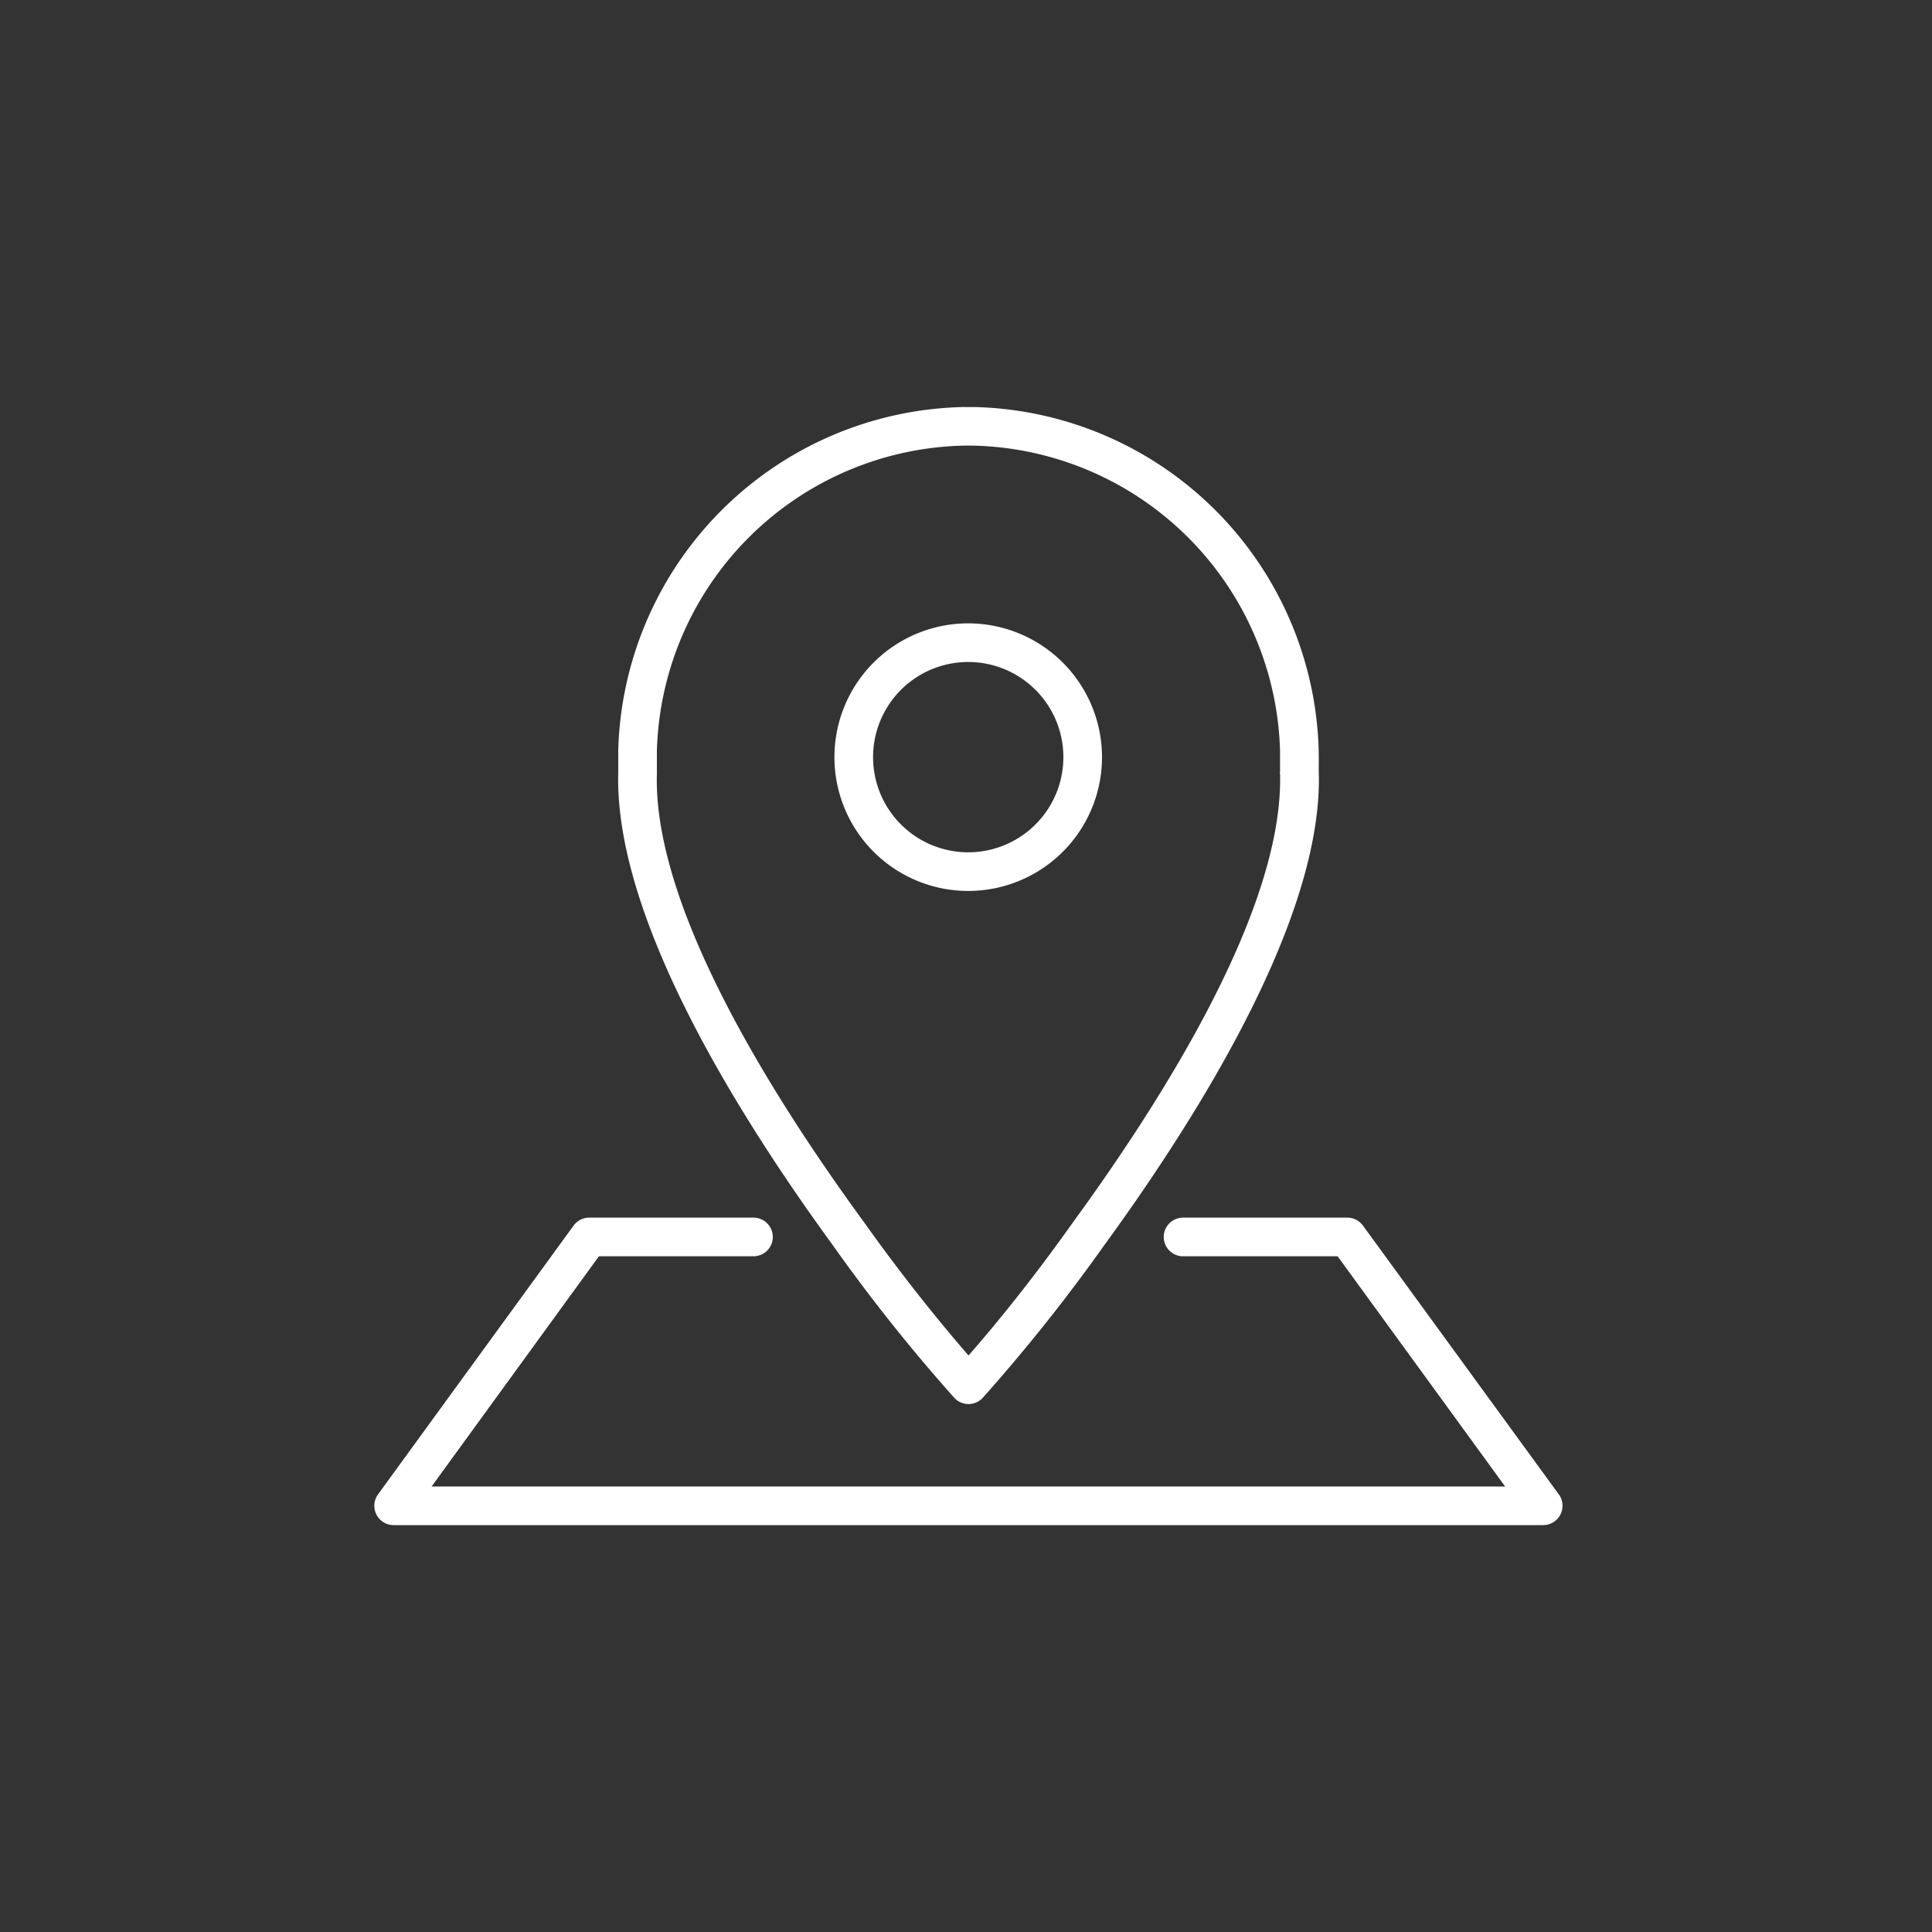
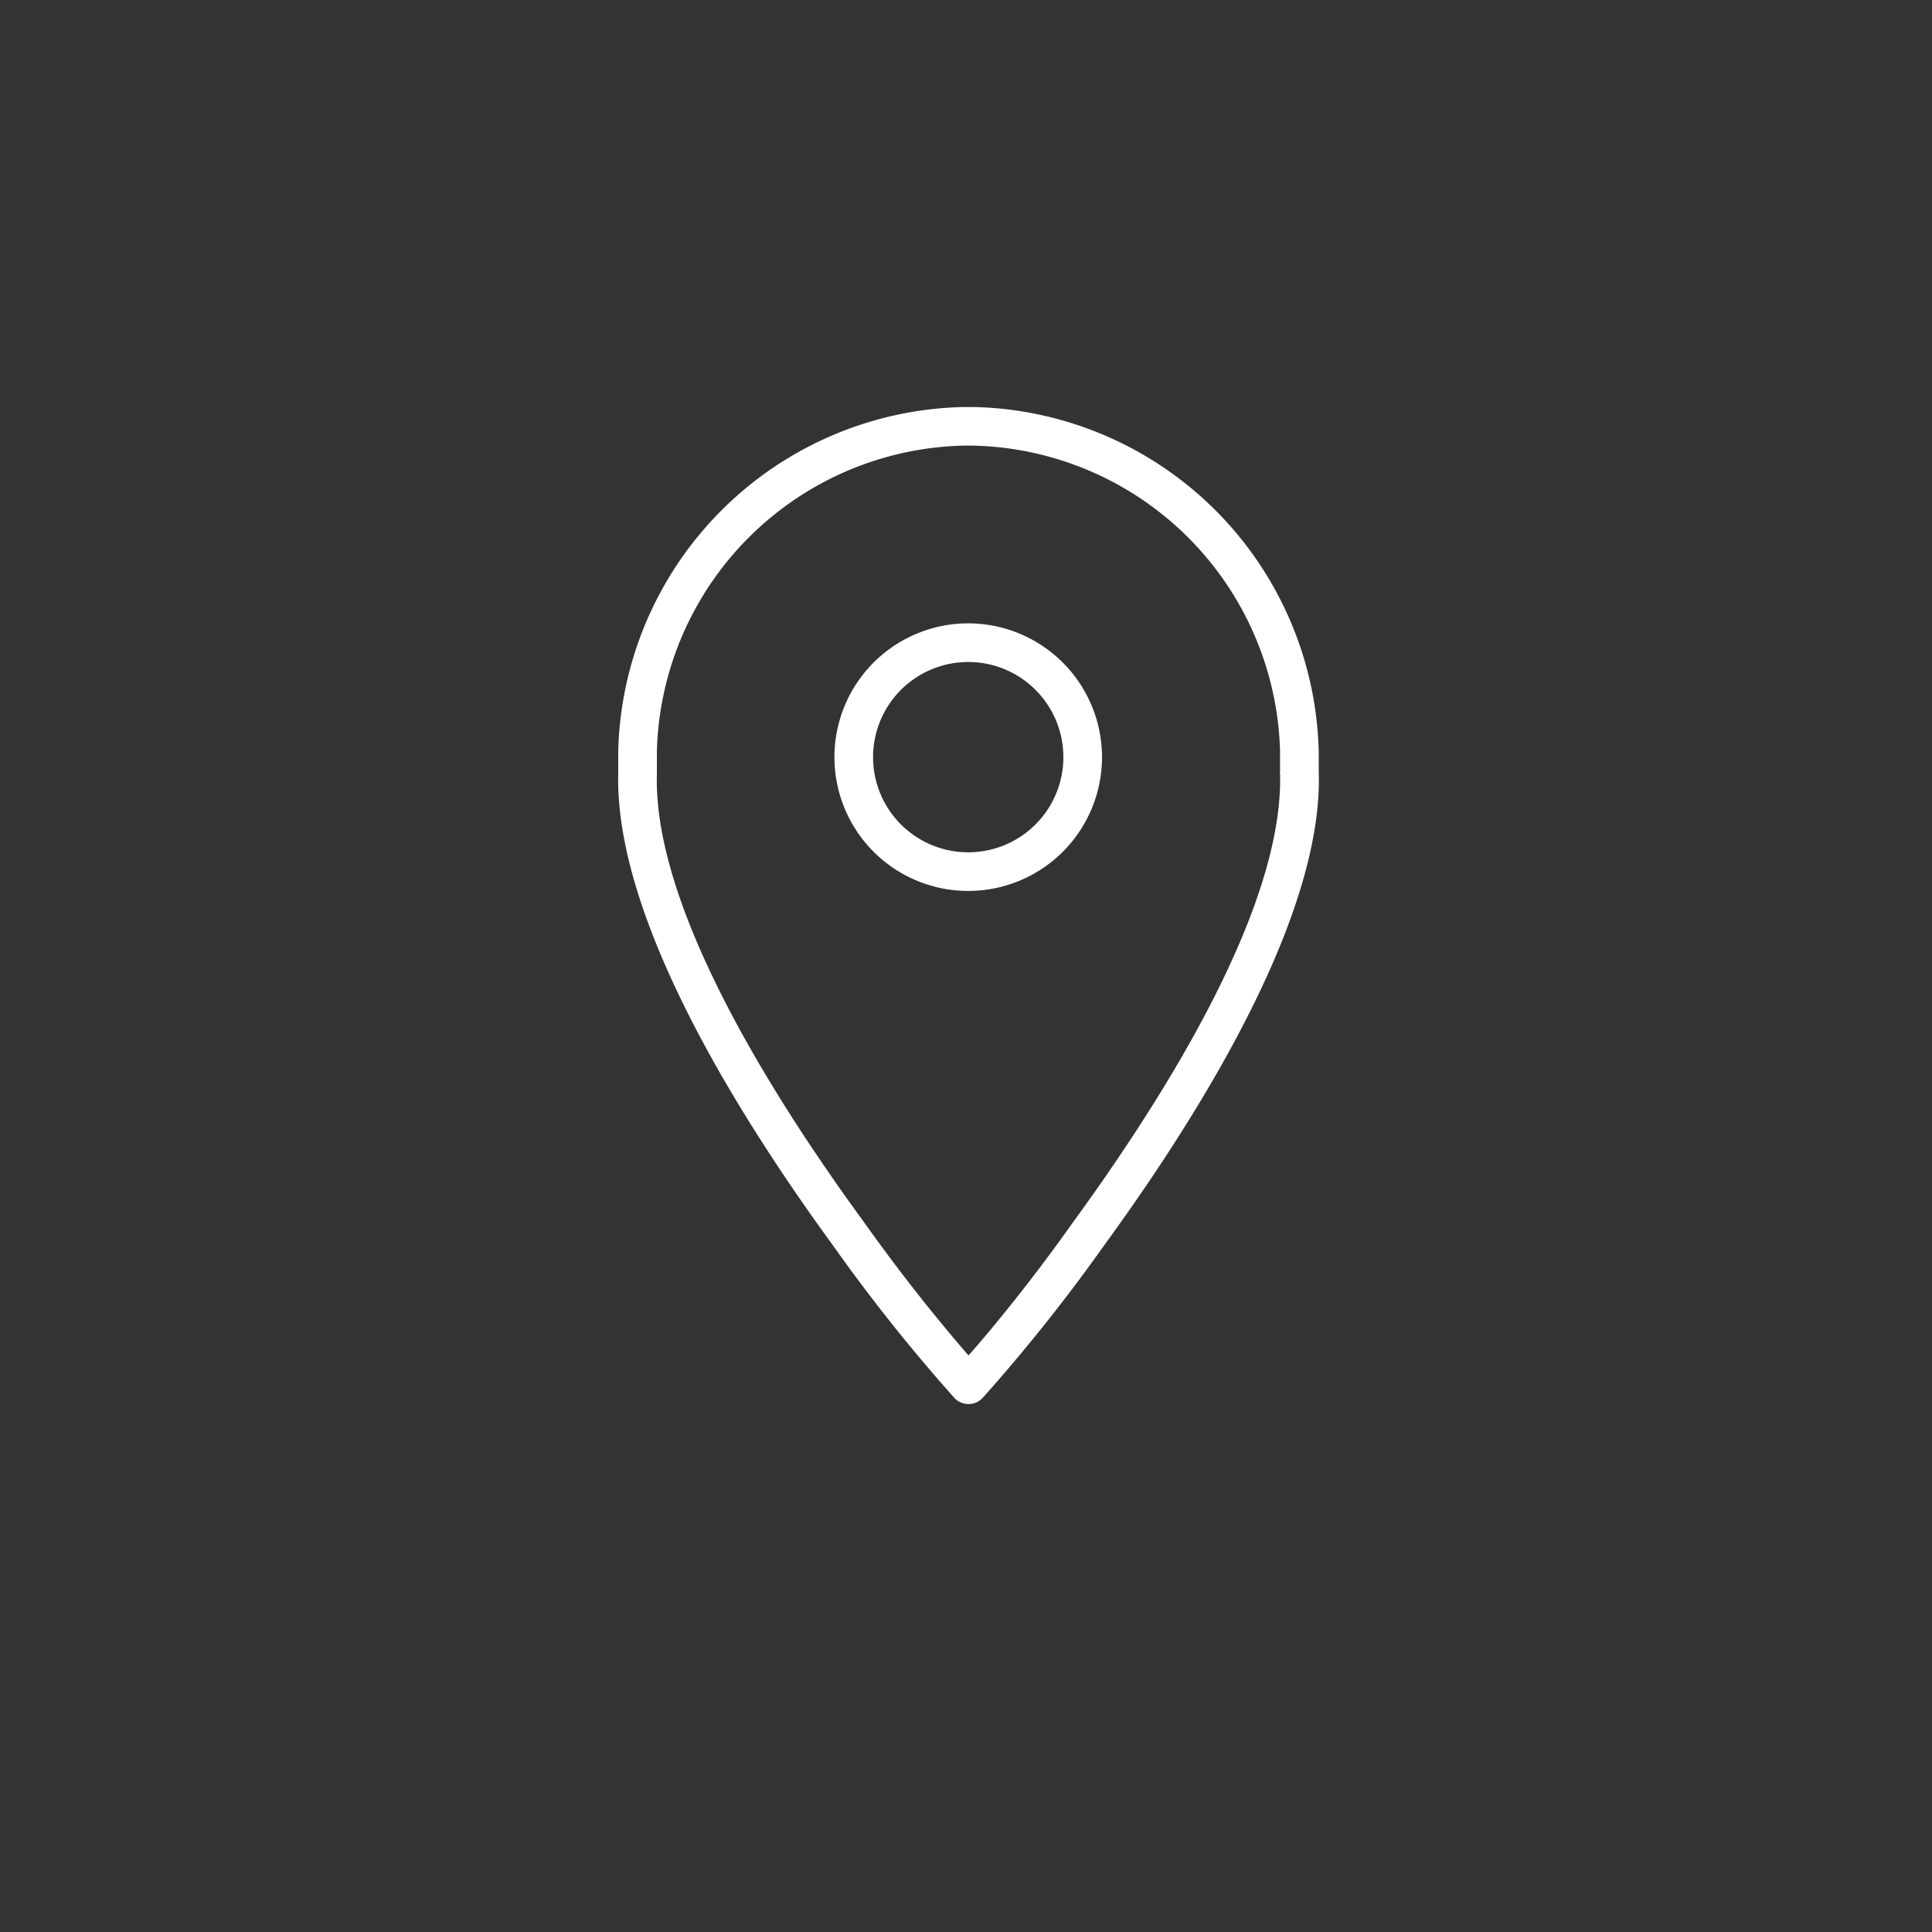
<svg xmlns="http://www.w3.org/2000/svg" viewBox="0 0 200 200">
  <rect x="0" y="0" width="200" height="200" fill="#333333" stroke="none" />
  <g fill="#fff">
    <path d="m100.23 64.53a13.85 13.85 0 1 0 13.85 13.85 13.86 13.86 0 0 0 -13.85-13.85zm0 23.7a9.85 9.85 0 1 1 9.85-9.85 9.85 9.85 0 0 1 -9.85 9.85z" />
    <path d="m136.51 77.68a36.53 36.53 0 0 0 -35.51-35.54h-.22-.92a1.32 1.32 0 0 0 -.28 0 36.54 36.54 0 0 0 -35.58 35.54v2.32c-.39 14.69 11.86 34.71 22.21 48.9a179.53 179.53 0 0 0 12.55 15.77 2 2 0 0 0 3 0 180 180 0 0 0 12.54-15.75c10.37-14.23 22.63-34.27 22.22-48.91-.01-.85.01-1.61-.01-2.33zm-4 2.39c.38 13.57-11.45 32.77-21.47 46.51-4.34 6.13-8.37 11-10.78 13.74-2.4-2.77-6.43-7.62-10.79-13.76-10.03-13.72-21.86-32.92-21.47-46.45a1.62 1.62 0 0 0 0-.22c0-.79 0-1.49 0-2.14a32.51 32.51 0 0 1 31.79-31.62h.89a32.51 32.51 0 0 1 31.83 31.62v2.14a1.08 1.08 0 0 0 -.03.18z" />
-     <path d="m141.09 126.87a2 2 0 0 0 -1.62-.82h-17a2 2 0 0 0 0 4h16l17.34 23.83h-111.13l17.32-23.83h16a2 2 0 0 0 0-4h-17a2 2 0 0 0 -1.62.82l-20.25 27.83a2 2 0 0 0 -.16 2.09 2 2 0 0 0 1.78 1.09h119a2 2 0 0 0 1.78-1.09 2 2 0 0 0 -.16-2.09z" />
  </g>
</svg>